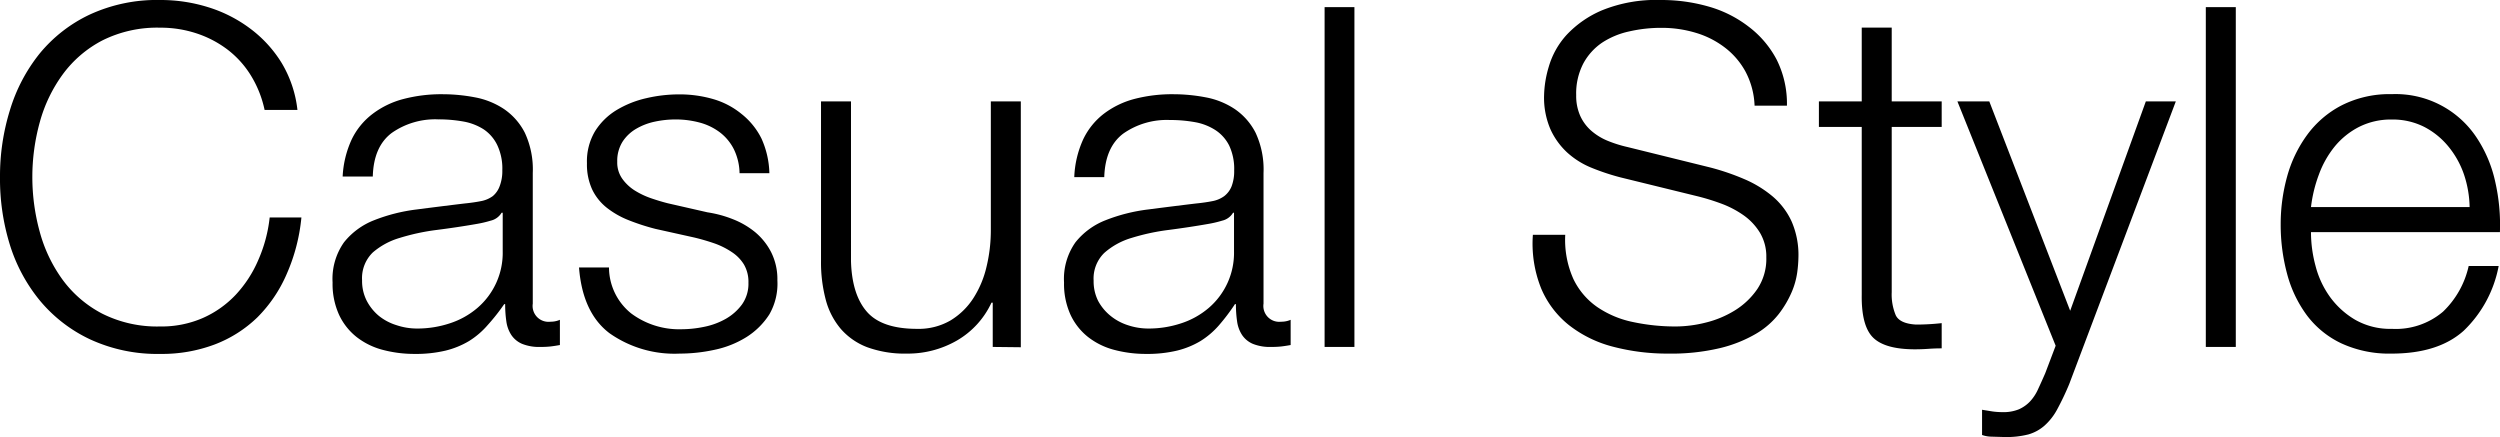
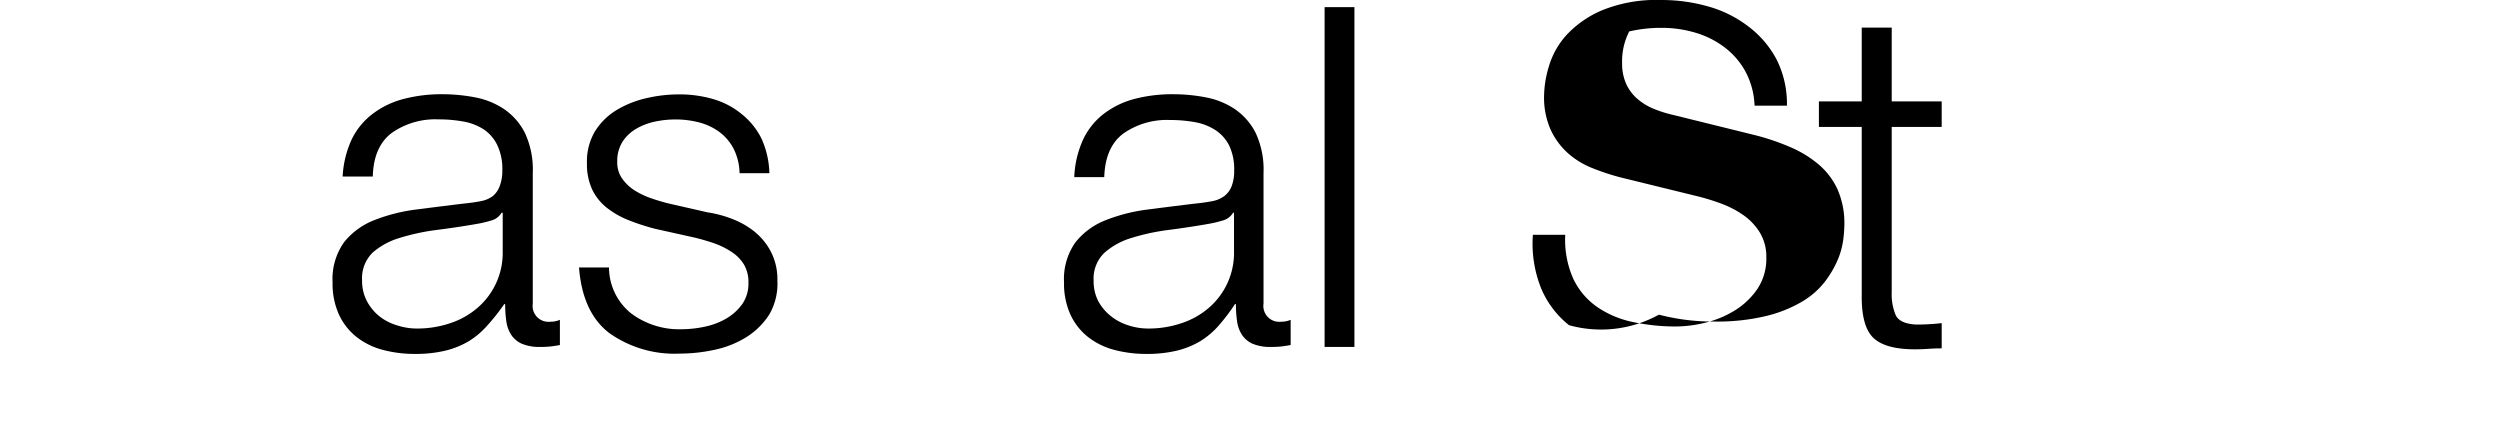
<svg xmlns="http://www.w3.org/2000/svg" viewBox="0 0 315.19 55.14">
  <style type="text/css">
	path{fill:#000;}
</style>
-   <path d="M31.59,9.45a12.05,12.05,0,0,0-3-3.27,13.37,13.37,0,0,0-3.9-2,14.41,14.41,0,0,0-4.47-.69A15.45,15.45,0,0,0,12.9,5.1a14.5,14.5,0,0,0-5,4.29,18.48,18.48,0,0,0-2.88,6A26,26,0,0,0,5,29.19a18.44,18.44,0,0,0,2.88,6.06,14.5,14.5,0,0,0,5,4.29,15.45,15.45,0,0,0,7.32,1.62,13,13,0,0,0,5.4-1.08,12.79,12.79,0,0,0,4.14-2.94,15.1,15.1,0,0,0,2.82-4.35A18.13,18.13,0,0,0,34,27.42H38a23.12,23.12,0,0,1-1.86,7.14A17.53,17.53,0,0,1,32.46,40a15.8,15.8,0,0,1-5.37,3.42,18.84,18.84,0,0,1-6.87,1.2,20.22,20.22,0,0,1-8.85-1.83A18.37,18.37,0,0,1,5,37.86a20.79,20.79,0,0,1-3.78-7.08A28.12,28.12,0,0,1,0,22.32a28.12,28.12,0,0,1,1.26-8.46A21.12,21.12,0,0,1,5,6.75a18.21,18.21,0,0,1,6.33-4.92A20.22,20.22,0,0,1,20.22,0a20.09,20.09,0,0,1,6,.9,17.29,17.29,0,0,1,5.28,2.67,15.56,15.56,0,0,1,4,4.35,14.63,14.63,0,0,1,2,5.94H33.36A13.69,13.69,0,0,0,31.59,9.45Z" />
  <path d="M44.34,17.58A8.87,8.87,0,0,1,47,14.34a11,11,0,0,1,3.87-1.86,18.84,18.84,0,0,1,4.92-.6,21.68,21.68,0,0,1,4.08.39,9.86,9.86,0,0,1,3.66,1.47,8,8,0,0,1,2.64,3,10.93,10.93,0,0,1,1,5.07V38.28a2,2,0,0,0,2.22,2.28,2.92,2.92,0,0,0,1.2-.24V43.5q-.66.12-1.17.18a11.39,11.39,0,0,1-1.29.06,5.72,5.72,0,0,1-2.31-.39,3.1,3.1,0,0,1-1.35-1.11,4.16,4.16,0,0,1-.63-1.71,14.68,14.68,0,0,1-.15-2.19h-.12A25.26,25.26,0,0,1,61.47,41a10.29,10.29,0,0,1-2.34,2,10.79,10.79,0,0,1-2.94,1.2,16.09,16.09,0,0,1-3.93.42,15.49,15.49,0,0,1-4-.51,9.1,9.1,0,0,1-3.3-1.62,7.75,7.75,0,0,1-2.22-2.82,9.38,9.38,0,0,1-.81-4.05,8,8,0,0,1,1.44-5.07,9.06,9.06,0,0,1,3.81-2.79,21.73,21.73,0,0,1,5.34-1.35q3-.39,6-.75,1.2-.12,2.1-.3a3.66,3.66,0,0,0,1.5-.63A2.92,2.92,0,0,0,63,23.46a5.3,5.3,0,0,0,.33-2,6.9,6.9,0,0,0-.63-3.15A5,5,0,0,0,61,16.32a7,7,0,0,0-2.58-1,17.44,17.44,0,0,0-3.15-.27,9.54,9.54,0,0,0-5.88,1.71Q47.1,18.48,47,22.26H43.2A12.58,12.58,0,0,1,44.34,17.58Zm18.9,9.24a2.17,2.17,0,0,1-1.38,1,14.08,14.08,0,0,1-1.8.42q-2.4.42-5,.75a27.15,27.15,0,0,0-4.65,1A9.08,9.08,0,0,0,47,31.83a4.51,4.51,0,0,0-1.35,3.51,5.5,5.5,0,0,0,.57,2.55,6.19,6.19,0,0,0,1.53,1.92A6.68,6.68,0,0,0,50,41a8.11,8.11,0,0,0,2.58.42,13,13,0,0,0,4.14-.66,10.19,10.19,0,0,0,3.45-1.92,9.14,9.14,0,0,0,3.21-7.14V26.82Z" />
  <path d="M92.52,18.81a6.13,6.13,0,0,0-1.77-2.13,7.37,7.37,0,0,0-2.55-1.23,11.66,11.66,0,0,0-3.06-.39,12.42,12.42,0,0,0-2.55.27,7.87,7.87,0,0,0-2.37.9,5.1,5.1,0,0,0-1.74,1.65,4.55,4.55,0,0,0-.66,2.52,3.53,3.53,0,0,0,.63,2.13A5.6,5.6,0,0,0,80,24a10.14,10.14,0,0,0,2.1,1q1.14.39,2.1.63l5,1.14a14.44,14.44,0,0,1,3.21.87,10.36,10.36,0,0,1,2.82,1.65,8.06,8.06,0,0,1,2,2.52,7.58,7.58,0,0,1,.78,3.54A7.76,7.76,0,0,1,97,39.63a9.3,9.3,0,0,1-2.91,2.88,12.36,12.36,0,0,1-4,1.59,20.68,20.68,0,0,1-4.38.48A14.22,14.22,0,0,1,76.83,42Q73.44,39.42,73,33.72h3.78a7.46,7.46,0,0,0,2.79,5.79,10.11,10.11,0,0,0,6.33,2,14.24,14.24,0,0,0,2.85-.3,9.15,9.15,0,0,0,2.73-1,6.54,6.54,0,0,0,2.07-1.83,4.51,4.51,0,0,0,.81-2.73,4.35,4.35,0,0,0-.57-2.31,5,5,0,0,0-1.53-1.56A9.66,9.66,0,0,0,90,30.66q-1.23-.42-2.49-.72l-4.86-1.08a27.47,27.47,0,0,1-3.42-1.11,10.94,10.94,0,0,1-2.73-1.56,6.55,6.55,0,0,1-1.83-2.28A7.54,7.54,0,0,1,74,20.58a7.43,7.43,0,0,1,1-4,8.19,8.19,0,0,1,2.73-2.7,12.7,12.7,0,0,1,3.75-1.5,18.15,18.15,0,0,1,4.11-.48,15.15,15.15,0,0,1,4.35.6,10,10,0,0,1,3.54,1.86A9.14,9.14,0,0,1,96,17.46a11.2,11.2,0,0,1,1,4.38H93.24A7.12,7.12,0,0,0,92.52,18.81Z" />
-   <path d="M125.16,43.74V38.16H125a10.73,10.73,0,0,1-4.35,4.77,12.4,12.4,0,0,1-6.33,1.65,13.77,13.77,0,0,1-5-.81A8.35,8.35,0,0,1,106,41.46a9.37,9.37,0,0,1-1.89-3.66,18.41,18.41,0,0,1-.6-4.92V12.78h3.78V32.94q.12,4.2,2,6.36t6.33,2.16a8,8,0,0,0,4.2-1.05,8.92,8.92,0,0,0,2.88-2.79,12.56,12.56,0,0,0,1.68-4,19.6,19.6,0,0,0,.54-4.59V12.78h3.78v31Z" />
  <path d="M136.56,17.58a8.87,8.87,0,0,1,2.61-3.24A11,11,0,0,1,143,12.48a18.84,18.84,0,0,1,4.92-.6,21.68,21.68,0,0,1,4.08.39,9.86,9.86,0,0,1,3.66,1.47,8,8,0,0,1,2.64,3,10.93,10.93,0,0,1,1,5.07V38.28a2,2,0,0,0,2.22,2.28,2.92,2.92,0,0,0,1.2-.24V43.5q-.66.12-1.17.18a11.39,11.39,0,0,1-1.29.06,5.72,5.72,0,0,1-2.31-.39,3.1,3.1,0,0,1-1.35-1.11,4.16,4.16,0,0,1-.63-1.71,14.68,14.68,0,0,1-.15-2.19h-.12A25.26,25.26,0,0,1,153.69,41a10.29,10.29,0,0,1-2.34,2,10.79,10.79,0,0,1-2.94,1.2,16.09,16.09,0,0,1-3.93.42,15.49,15.49,0,0,1-4-.51,9.1,9.1,0,0,1-3.3-1.62,7.75,7.75,0,0,1-2.22-2.82,9.38,9.38,0,0,1-.81-4.05,8,8,0,0,1,1.44-5.07,9.06,9.06,0,0,1,3.81-2.79,21.73,21.73,0,0,1,5.34-1.35q3-.39,6-.75,1.2-.12,2.1-.3a3.66,3.66,0,0,0,1.5-.63,2.92,2.92,0,0,0,.93-1.23,5.3,5.3,0,0,0,.33-2,6.9,6.9,0,0,0-.63-3.15,5,5,0,0,0-1.74-1.95,7,7,0,0,0-2.58-1,17.44,17.44,0,0,0-3.15-.27,9.54,9.54,0,0,0-5.88,1.71q-2.28,1.71-2.4,5.49h-3.78A12.58,12.58,0,0,1,136.56,17.58Zm18.9,9.24a2.17,2.17,0,0,1-1.38,1,14.08,14.08,0,0,1-1.8.42q-2.4.42-4.95.75a27.15,27.15,0,0,0-4.65,1,9.08,9.08,0,0,0-3.45,1.89,4.51,4.51,0,0,0-1.35,3.51,5.5,5.5,0,0,0,.57,2.55A6.19,6.19,0,0,0,140,39.81,6.68,6.68,0,0,0,142.2,41a8.11,8.11,0,0,0,2.58.42,13,13,0,0,0,4.14-.66,10.19,10.19,0,0,0,3.45-1.92,9.14,9.14,0,0,0,3.21-7.14V26.82Z" />
  <path d="M170.76.9V43.74H167V.9Z" />
-   <path d="M198.36,35.16a9.05,9.05,0,0,0,3,3.54,12.38,12.38,0,0,0,4.47,1.89,25.55,25.55,0,0,0,5.52.57,15.61,15.61,0,0,0,3.66-.48,12.74,12.74,0,0,0,3.69-1.53,9.42,9.42,0,0,0,2.85-2.7,6.85,6.85,0,0,0,1.14-4,5.85,5.85,0,0,0-.81-3.12,7.41,7.41,0,0,0-2.1-2.22,12.38,12.38,0,0,0-2.85-1.47,27.89,27.89,0,0,0-3.06-.93l-9.54-2.34a28.57,28.57,0,0,1-3.63-1.2,10.33,10.33,0,0,1-3.09-1.92,9.12,9.12,0,0,1-2.13-2.94,10.06,10.06,0,0,1-.81-4.26,13.59,13.59,0,0,1,.6-3.66,10.17,10.17,0,0,1,2.25-4A13.11,13.11,0,0,1,202,1.29,18.15,18.15,0,0,1,209.4,0a21.54,21.54,0,0,1,6.06.84,14.92,14.92,0,0,1,5,2.52A12.49,12.49,0,0,1,224,7.53a12.42,12.42,0,0,1,1.29,5.79h-4.08A9.92,9.92,0,0,0,220.05,9,9.58,9.58,0,0,0,217.47,6a11.29,11.29,0,0,0-3.66-1.86,14.86,14.86,0,0,0-4.35-.63,18,18,0,0,0-4.05.45A10.14,10.14,0,0,0,202,5.37,7.45,7.45,0,0,0,199.62,8a8.19,8.19,0,0,0-.9,4,6.2,6.2,0,0,0,.51,2.61,5.52,5.52,0,0,0,1.41,1.89,7.45,7.45,0,0,0,2.07,1.26,15.74,15.74,0,0,0,2.49.78l10.44,2.58a30,30,0,0,1,4.29,1.47,14.2,14.2,0,0,1,3.54,2.16,9.12,9.12,0,0,1,2.4,3.15,10.56,10.56,0,0,1,.87,4.5,16.28,16.28,0,0,1-.15,1.92,9.68,9.68,0,0,1-.72,2.55,12.7,12.7,0,0,1-1.62,2.73,10.2,10.2,0,0,1-2.88,2.49,16.71,16.71,0,0,1-4.53,1.8,26.47,26.47,0,0,1-6.48.69,27,27,0,0,1-7-.87A15.11,15.11,0,0,1,197.82,41a11.76,11.76,0,0,1-3.51-4.62,15.14,15.14,0,0,1-1.05-6.78h4.08A12.06,12.06,0,0,0,198.36,35.16Z" />
+   <path d="M198.36,35.16a9.05,9.05,0,0,0,3,3.54,12.38,12.38,0,0,0,4.47,1.89,25.55,25.55,0,0,0,5.52.57,15.61,15.61,0,0,0,3.66-.48,12.74,12.74,0,0,0,3.69-1.53,9.42,9.42,0,0,0,2.85-2.7,6.85,6.85,0,0,0,1.14-4,5.85,5.85,0,0,0-.81-3.12,7.41,7.41,0,0,0-2.1-2.22,12.38,12.38,0,0,0-2.85-1.47,27.89,27.89,0,0,0-3.06-.93l-9.54-2.34a28.57,28.57,0,0,1-3.63-1.2,10.33,10.33,0,0,1-3.09-1.92,9.12,9.12,0,0,1-2.13-2.94,10.06,10.06,0,0,1-.81-4.26,13.59,13.59,0,0,1,.6-3.66,10.17,10.17,0,0,1,2.25-4A13.11,13.11,0,0,1,202,1.29,18.15,18.15,0,0,1,209.4,0a21.54,21.54,0,0,1,6.06.84,14.92,14.92,0,0,1,5,2.52A12.49,12.49,0,0,1,224,7.53a12.42,12.42,0,0,1,1.29,5.79h-4.08A9.92,9.92,0,0,0,220.05,9,9.58,9.58,0,0,0,217.47,6a11.29,11.29,0,0,0-3.66-1.86,14.86,14.86,0,0,0-4.35-.63,18,18,0,0,0-4.05.45a8.19,8.19,0,0,0-.9,4,6.2,6.2,0,0,0,.51,2.61,5.52,5.52,0,0,0,1.41,1.89,7.45,7.45,0,0,0,2.07,1.26,15.74,15.74,0,0,0,2.49.78l10.44,2.58a30,30,0,0,1,4.29,1.47,14.2,14.2,0,0,1,3.54,2.16,9.12,9.12,0,0,1,2.4,3.15,10.56,10.56,0,0,1,.87,4.5,16.28,16.28,0,0,1-.15,1.92,9.68,9.68,0,0,1-.72,2.55,12.7,12.7,0,0,1-1.62,2.73,10.2,10.2,0,0,1-2.88,2.49,16.71,16.71,0,0,1-4.53,1.8,26.47,26.47,0,0,1-6.48.69,27,27,0,0,1-7-.87A15.11,15.11,0,0,1,197.82,41a11.76,11.76,0,0,1-3.51-4.62,15.14,15.14,0,0,1-1.05-6.78h4.08A12.06,12.06,0,0,0,198.36,35.16Z" />
  <path d="M244.8,12.78V16h-6.3V36.84a6.78,6.78,0,0,0,.51,2.91q.51,1.05,2.55,1.17a29.32,29.32,0,0,0,3.24-.18v3.18q-.84,0-1.68.06t-1.68.06q-3.78,0-5.28-1.47t-1.44-5.43V16h-5.4V12.78h5.4V3.48h3.78v9.3Z" />
-   <path d="M250.8,12.78,261,39.18l9.54-26.4h3.78L260.88,48.42a34.49,34.49,0,0,1-1.56,3.27,7.45,7.45,0,0,1-1.59,2,5.27,5.27,0,0,1-2,1.08,11.17,11.17,0,0,1-3,.33L251,55.05a3.65,3.65,0,0,1-1.11-.21V51.66l1.29.21a9.11,9.11,0,0,0,1.29.09,5.12,5.12,0,0,0,2.07-.36,4.39,4.39,0,0,0,1.41-1,5.68,5.68,0,0,0,1-1.53q.42-.9.9-2l1.32-3.48L246.78,12.78Z" />
-   <path d="M281.88.9V43.74H278.1V.9Z" />
-   <path d="M291.93,33.51a11.62,11.62,0,0,0,1.83,3.93,10.48,10.48,0,0,0,3.18,2.88,8.89,8.89,0,0,0,4.62,1.14A9.19,9.19,0,0,0,308,39.3a11.36,11.36,0,0,0,3.24-5.76h3.78a15.16,15.16,0,0,1-4.41,8.16q-3.21,2.88-9.09,2.88a14.39,14.39,0,0,1-6.33-1.29,11.65,11.65,0,0,1-4.35-3.54,15.4,15.4,0,0,1-2.49-5.22,23.73,23.73,0,0,1-.81-6.27,22.49,22.49,0,0,1,.81-6A16.11,16.11,0,0,1,290.88,17a12.5,12.5,0,0,1,4.35-3.72,13.35,13.35,0,0,1,6.33-1.41,12.24,12.24,0,0,1,10.65,5.43,16.29,16.29,0,0,1,2.37,5.58,24.49,24.49,0,0,1,.6,6.39H291.36A16.33,16.33,0,0,0,291.93,33.51ZM310.65,22a11.33,11.33,0,0,0-1.95-3.51A9.66,9.66,0,0,0,305.64,16a8.76,8.76,0,0,0-4.08-.93,8.89,8.89,0,0,0-4.14.93,9.66,9.66,0,0,0-3.06,2.46,12.26,12.26,0,0,0-2,3.54,17.35,17.35,0,0,0-1,4.11h20A13.66,13.66,0,0,0,310.65,22Z" />
</svg>